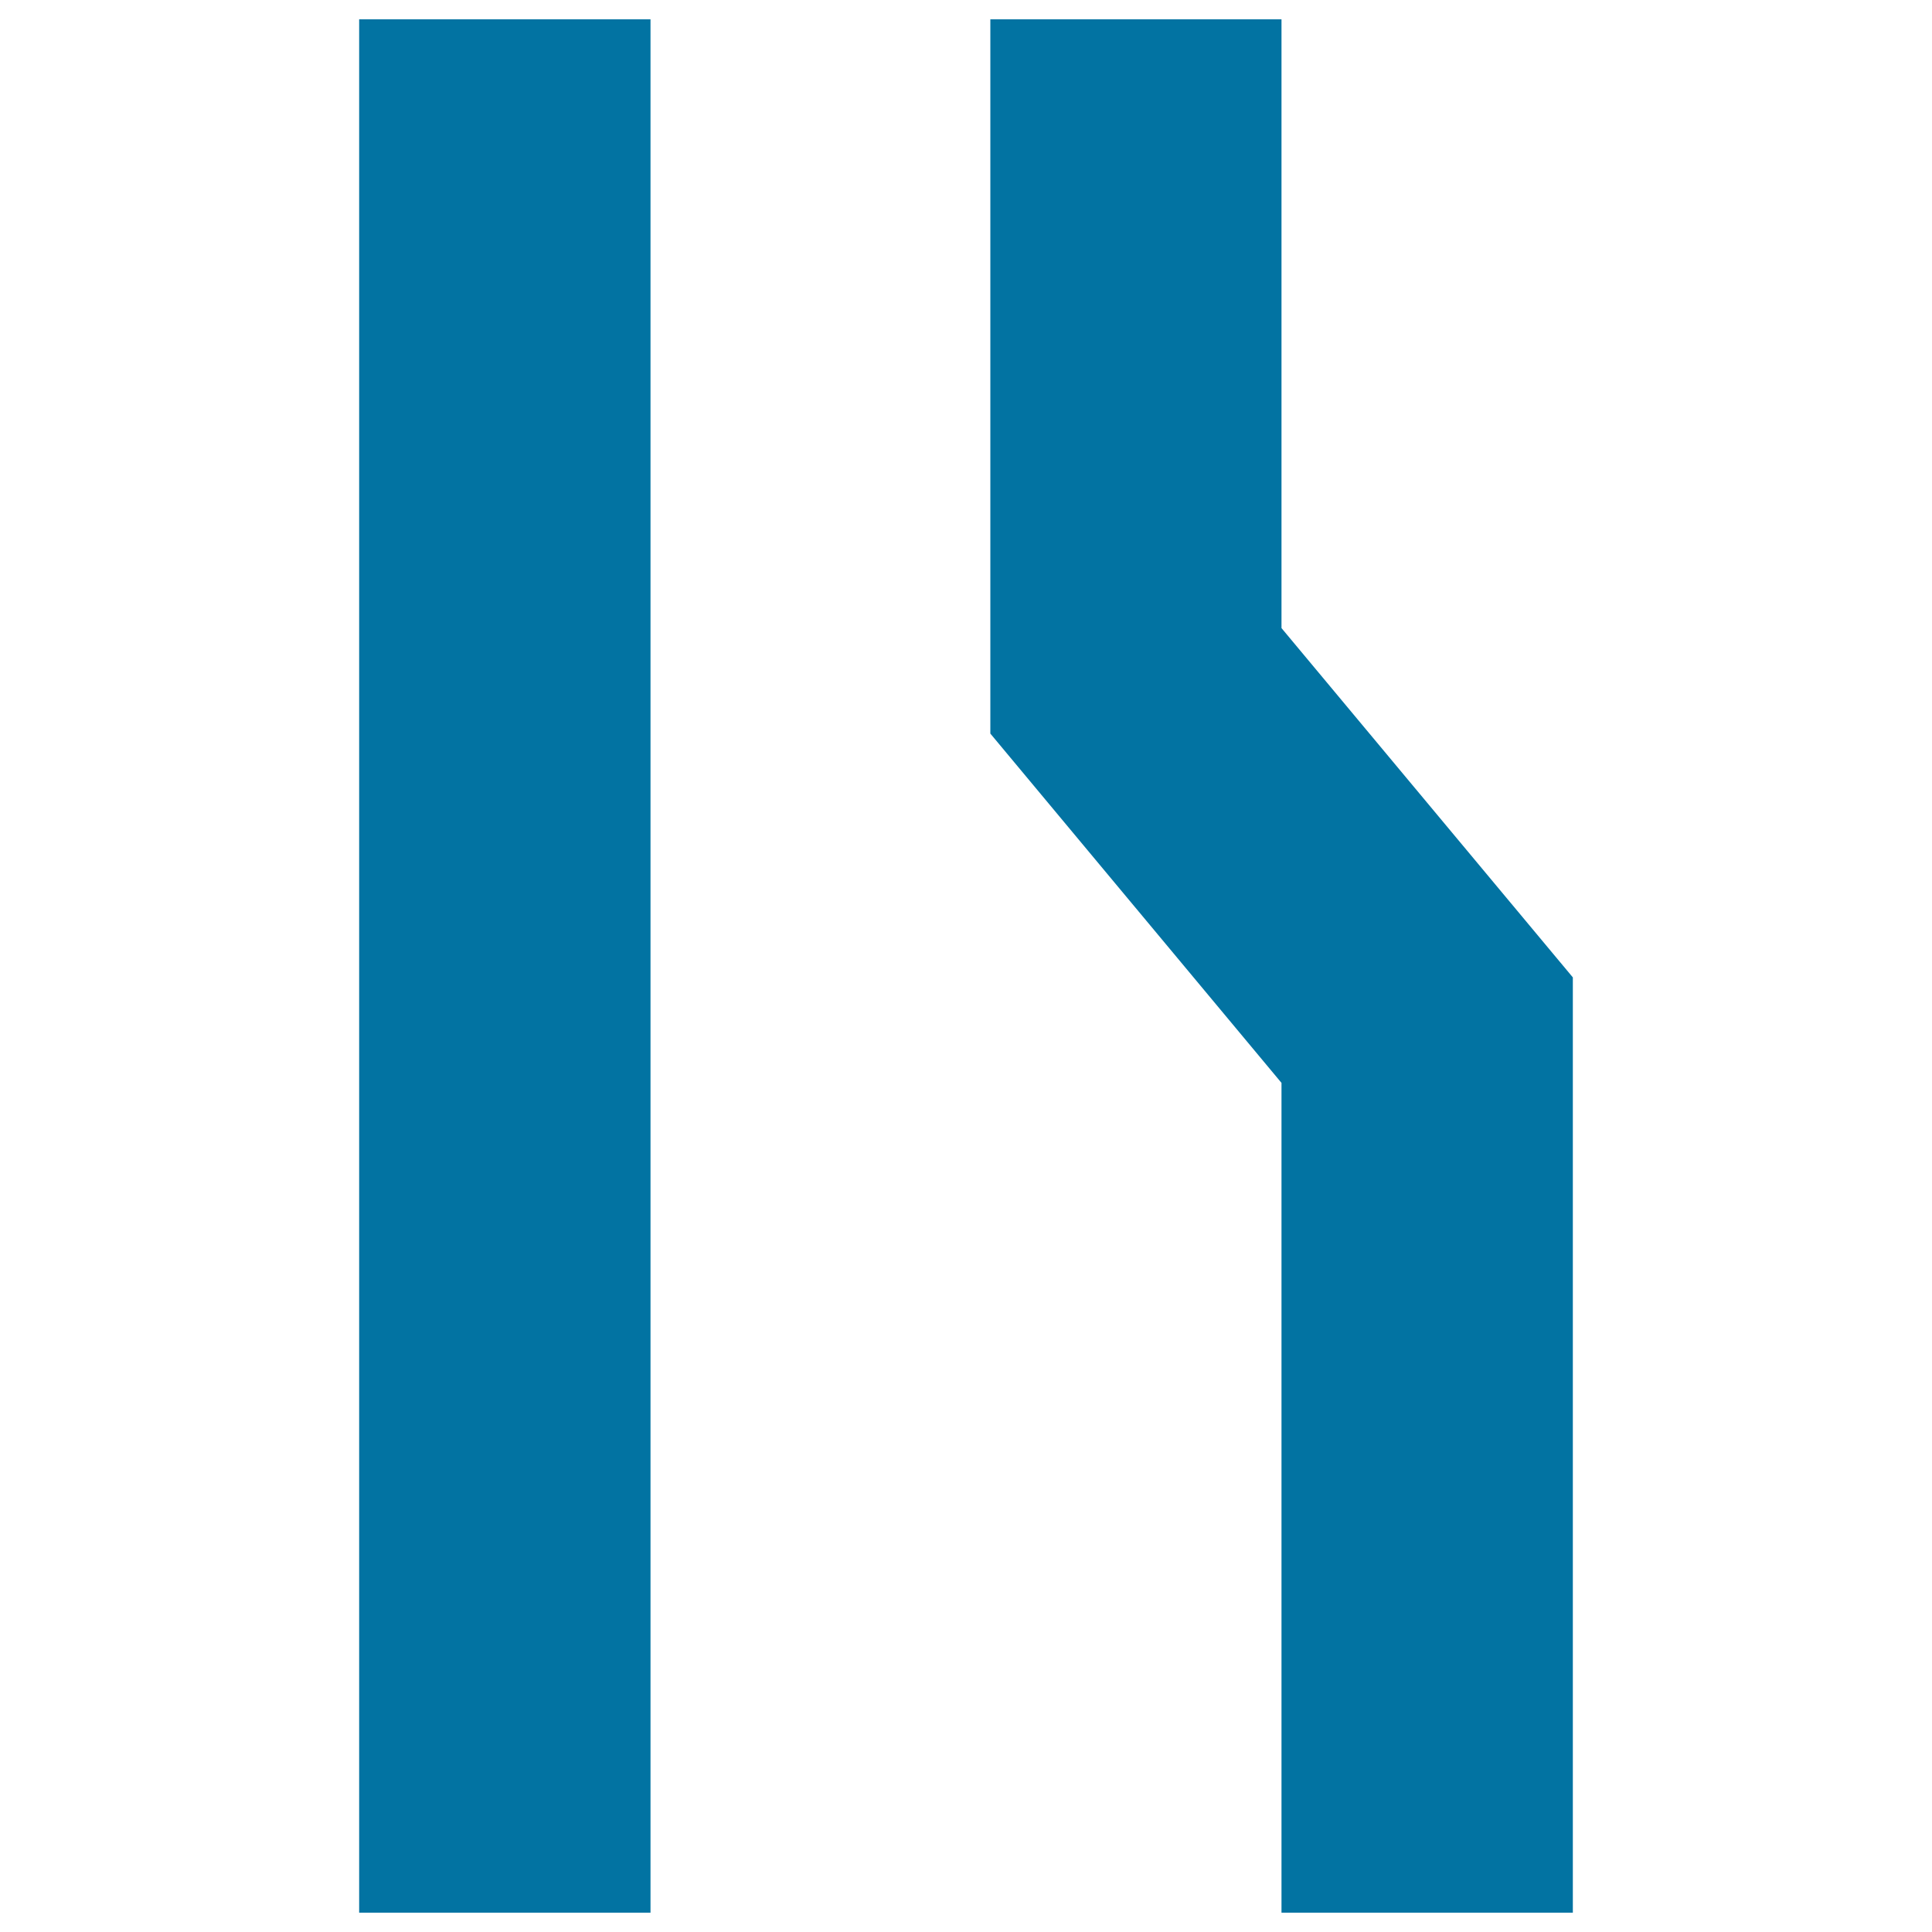
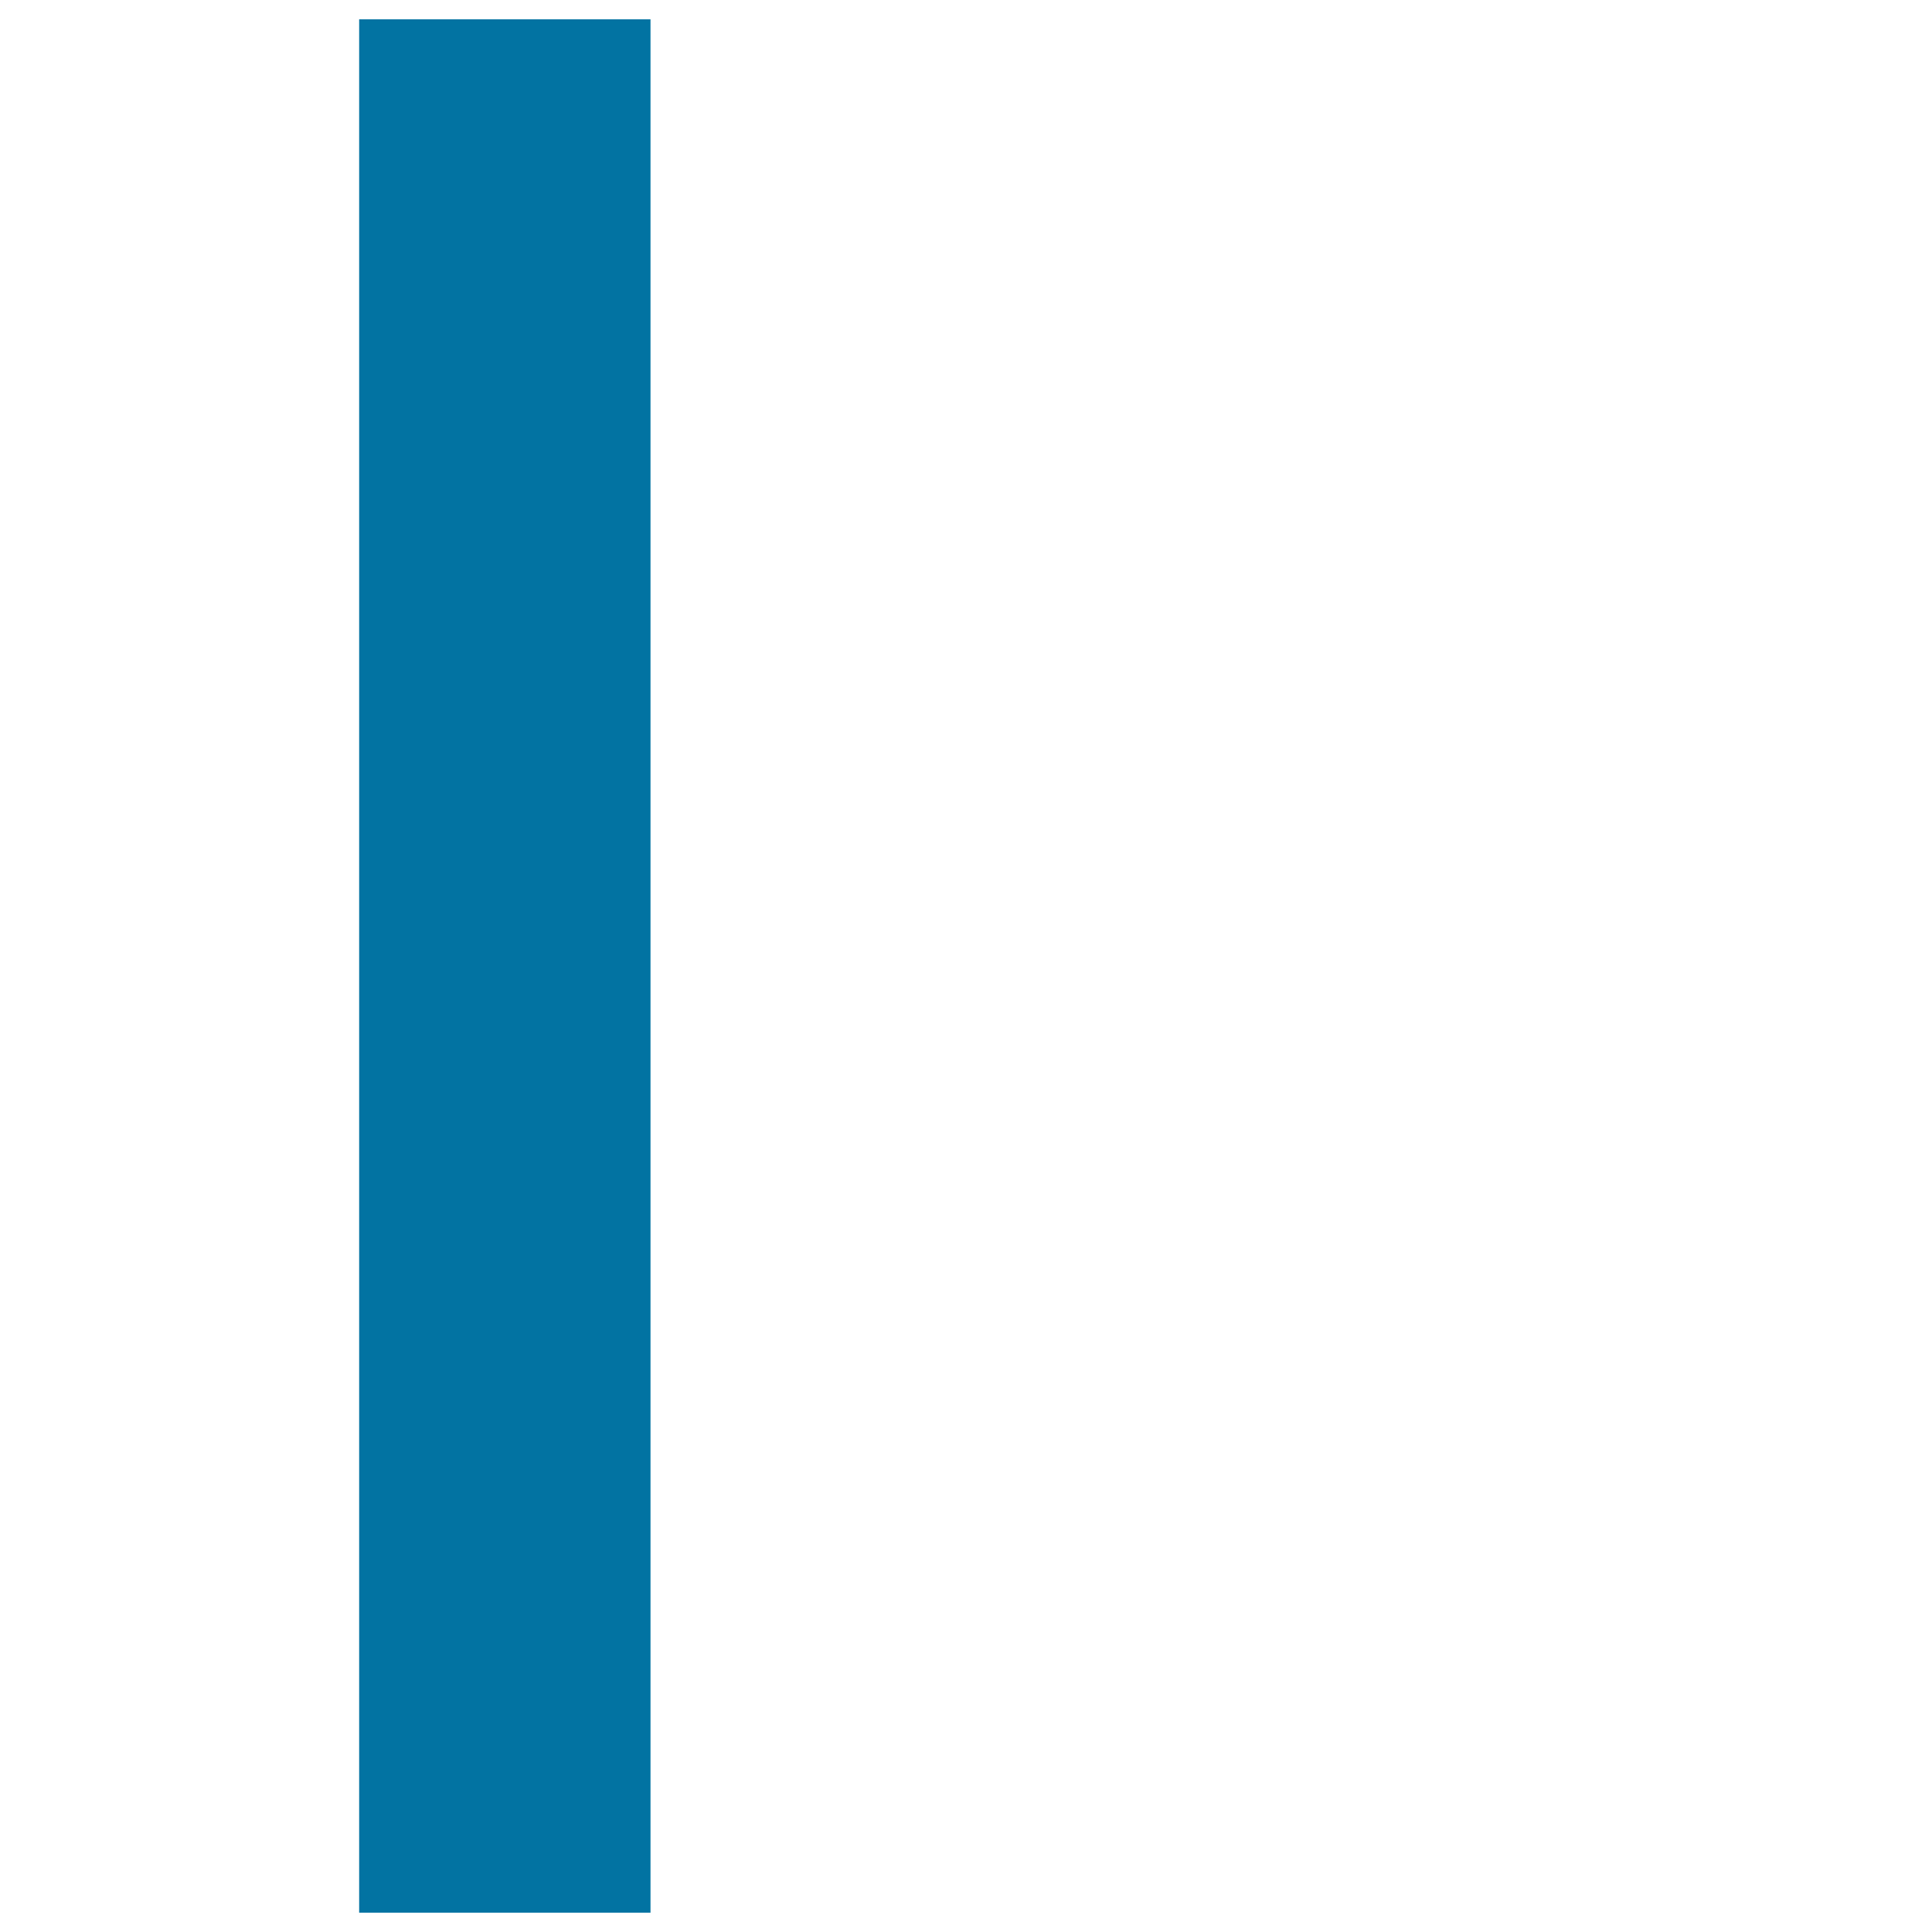
<svg xmlns="http://www.w3.org/2000/svg" viewBox="0 0 1000 1000" style="fill:#0273a2">
  <title>City Street Signals Of Lines From Top View SVG icon</title>
  <g>
    <g>
      <rect x="185.9" y="10" width="150.8" height="980" />
-       <polygon points="512.6,10 512.6,379.7 663.3,560.5 663.3,990 814.1,990 814.1,505.9 663.3,325.1 663.3,10 " />
    </g>
  </g>
</svg>